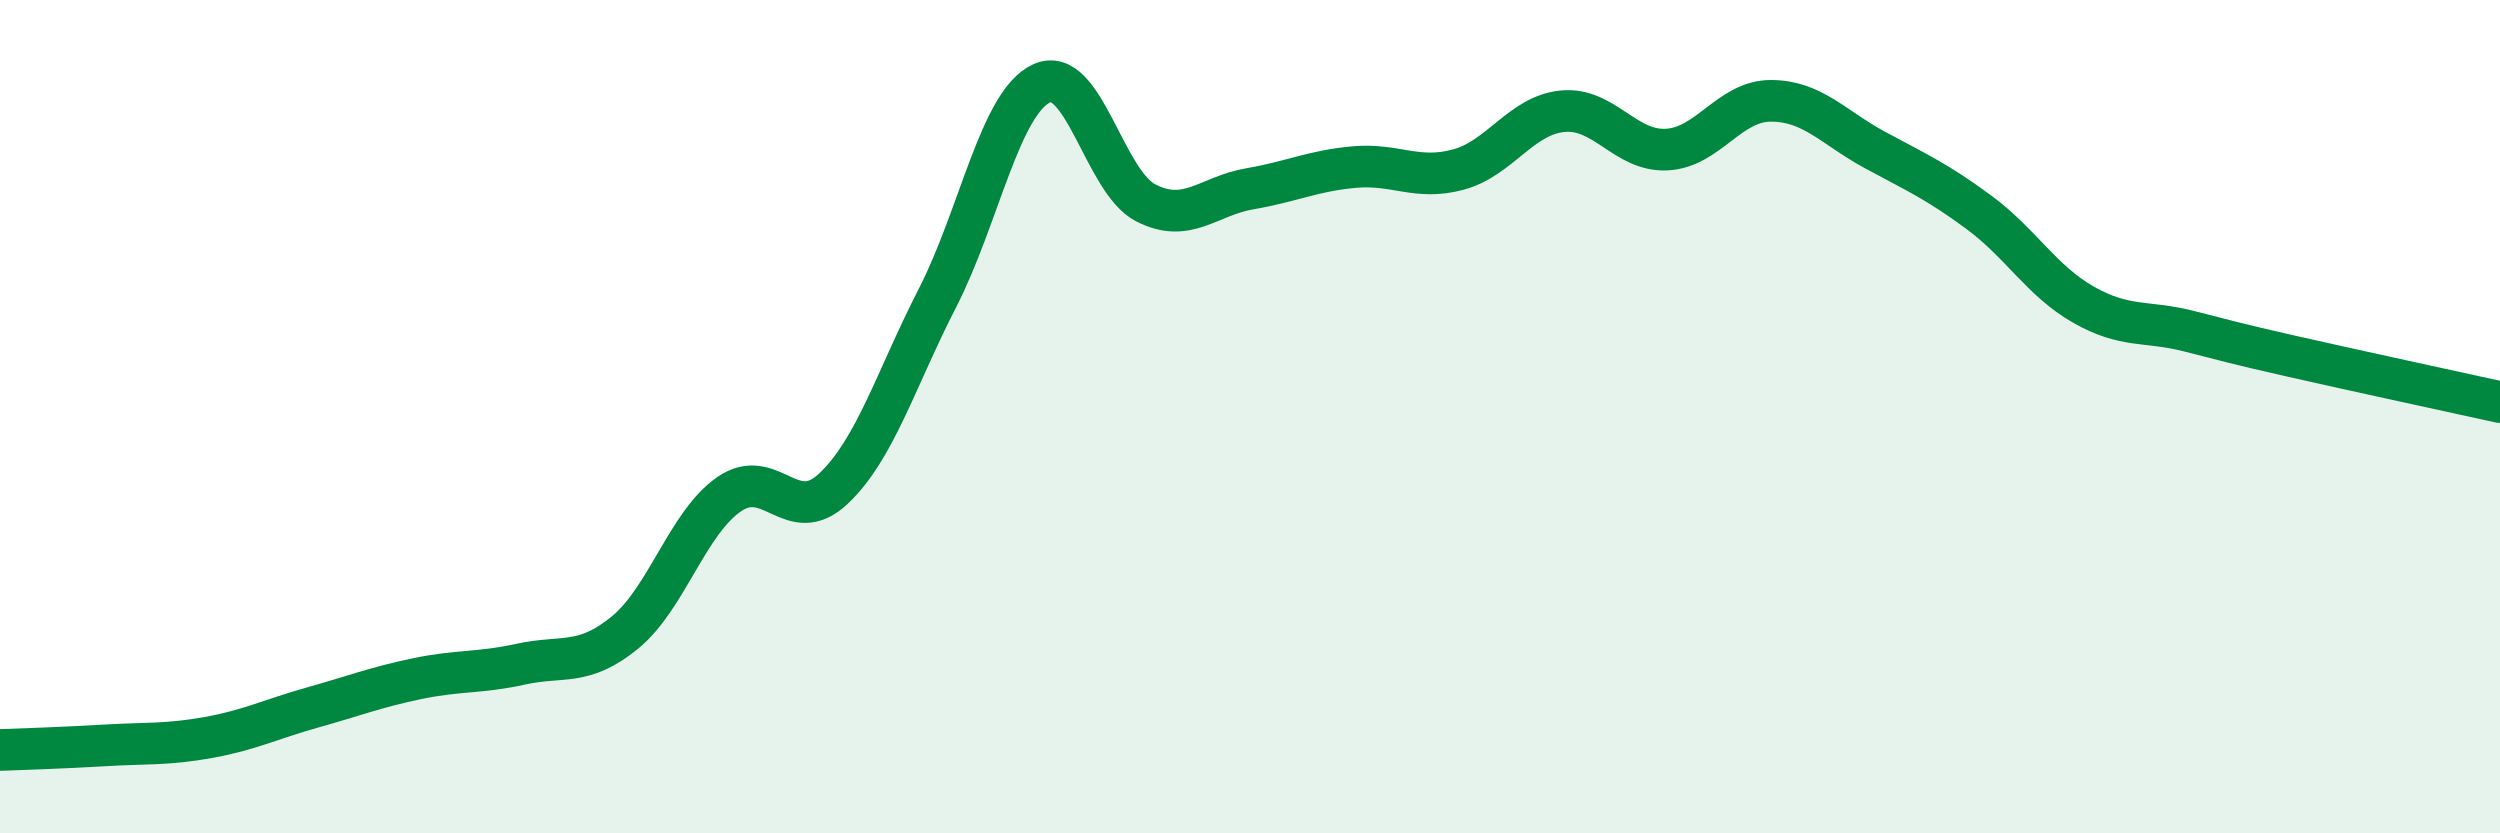
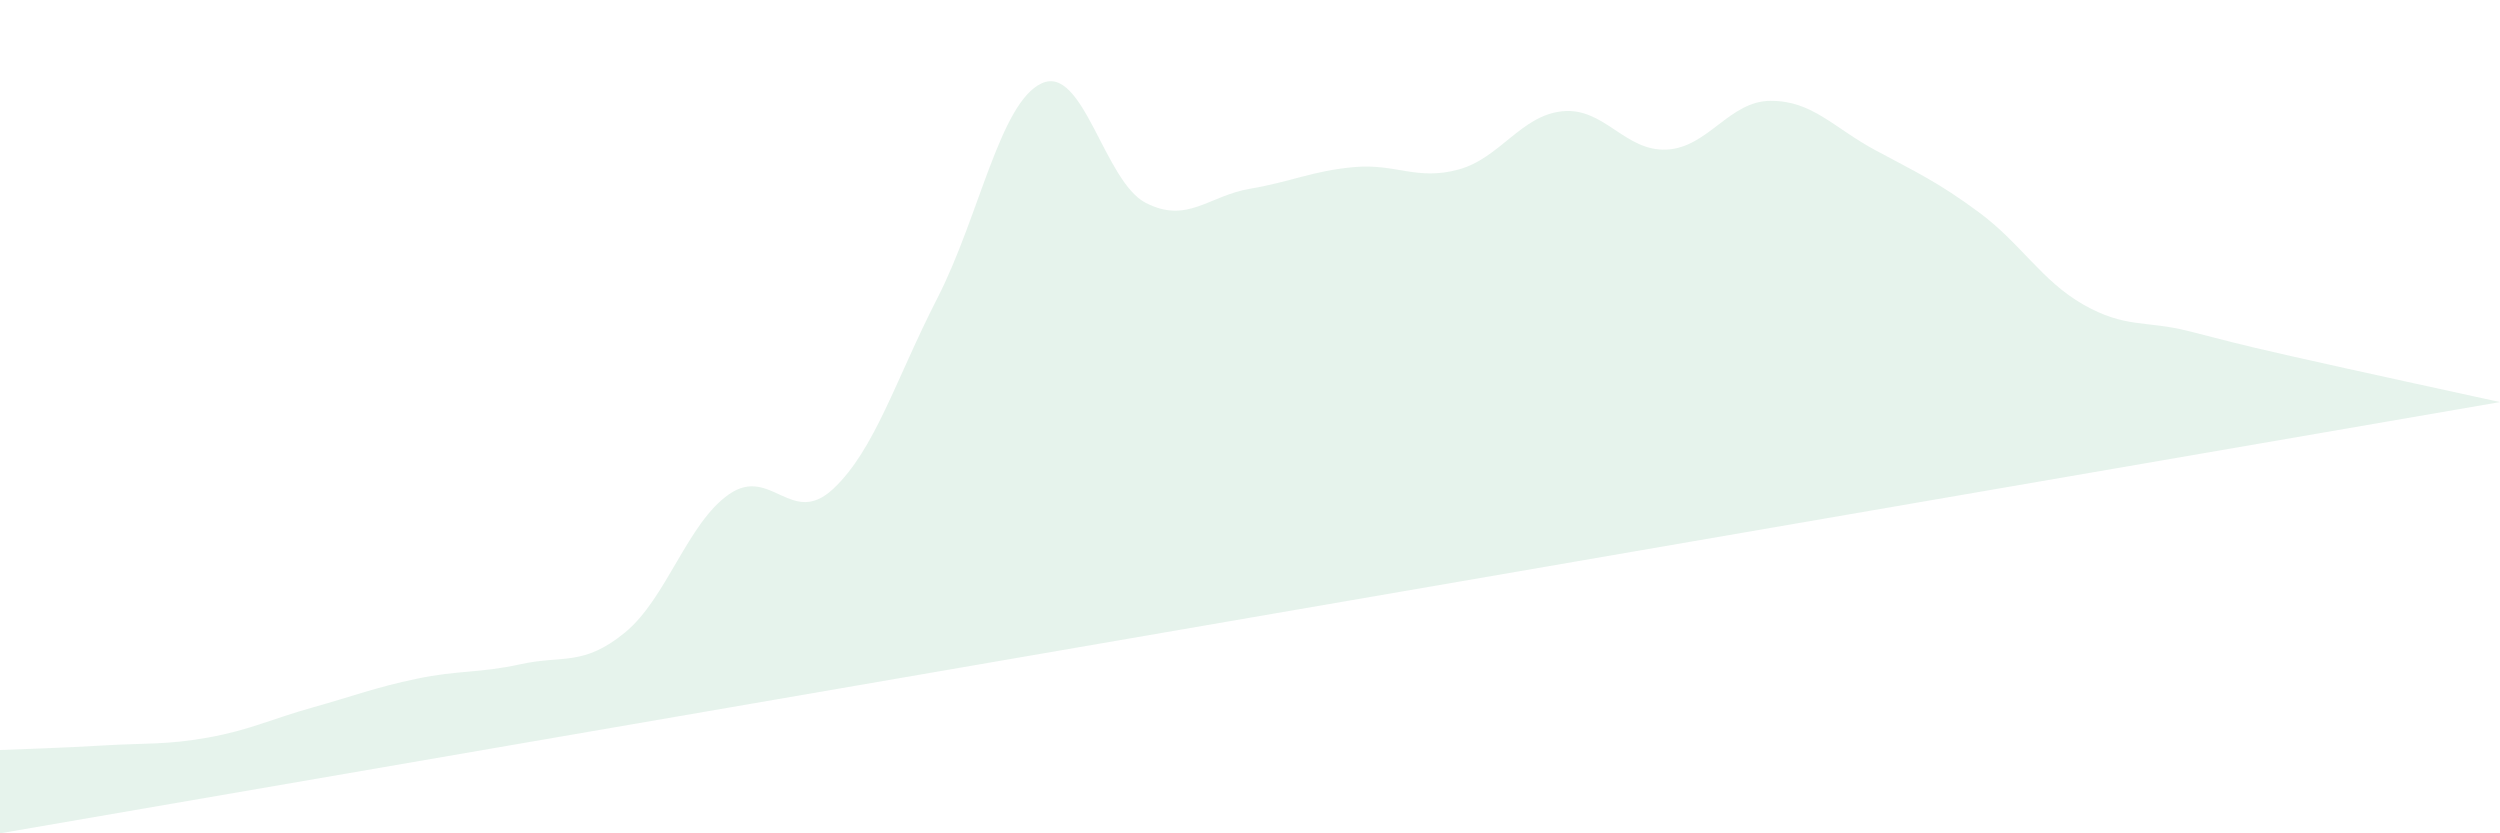
<svg xmlns="http://www.w3.org/2000/svg" width="60" height="20" viewBox="0 0 60 20">
-   <path d="M 0,18 C 0.5,17.98 1.5,17.95 2.5,17.89 C 3.5,17.83 4,17.88 5,17.7 C 6,17.52 6.5,17.26 7.5,16.98 C 8.5,16.7 9,16.5 10,16.29 C 11,16.08 11.5,16.16 12.5,15.94 C 13.5,15.72 14,16 15,15.18 C 16,14.36 16.5,12.55 17.5,11.86 C 18.5,11.17 19,12.67 20,11.73 C 21,10.79 21.5,9.1 22.5,7.15 C 23.5,5.2 24,2.46 25,2 C 26,1.54 26.5,4.36 27.5,4.87 C 28.5,5.38 29,4.7 30,4.53 C 31,4.36 31.5,4.1 32.5,4.01 C 33.5,3.92 34,4.34 35,4.07 C 36,3.8 36.5,2.77 37.5,2.67 C 38.5,2.57 39,3.64 40,3.59 C 41,3.54 41.5,2.42 42.5,2.42 C 43.5,2.42 44,3.06 45,3.6 C 46,4.14 46.5,4.36 47.5,5.1 C 48.5,5.84 49,6.74 50,7.31 C 51,7.88 51.5,7.69 52.5,7.94 C 53.5,8.19 53.5,8.21 55,8.55 C 56.5,8.89 59,9.43 60,9.65L60 20L0 20Z" fill="#008740" opacity="0.1" stroke-linecap="round" stroke-linejoin="round" />
-   <path d="M 0,18 C 0.5,17.98 1.5,17.95 2.5,17.89 C 3.5,17.83 4,17.88 5,17.7 C 6,17.52 6.5,17.26 7.5,16.98 C 8.5,16.7 9,16.5 10,16.29 C 11,16.08 11.5,16.16 12.5,15.94 C 13.5,15.72 14,16 15,15.18 C 16,14.36 16.5,12.55 17.5,11.86 C 18.5,11.17 19,12.67 20,11.73 C 21,10.79 21.5,9.1 22.5,7.15 C 23.5,5.2 24,2.46 25,2 C 26,1.54 26.5,4.36 27.5,4.87 C 28.5,5.38 29,4.7 30,4.53 C 31,4.36 31.5,4.1 32.5,4.01 C 33.5,3.92 34,4.34 35,4.07 C 36,3.8 36.5,2.77 37.5,2.67 C 38.5,2.57 39,3.64 40,3.59 C 41,3.54 41.5,2.42 42.5,2.42 C 43.5,2.42 44,3.06 45,3.6 C 46,4.14 46.5,4.36 47.5,5.1 C 48.5,5.84 49,6.74 50,7.31 C 51,7.88 51.5,7.69 52.5,7.94 C 53.5,8.19 53.5,8.21 55,8.55 C 56.5,8.89 59,9.43 60,9.65" stroke="#008740" stroke-width="1" fill="none" stroke-linecap="round" stroke-linejoin="round" />
+   <path d="M 0,18 C 0.5,17.98 1.5,17.95 2.5,17.89 C 3.5,17.83 4,17.88 5,17.7 C 6,17.52 6.5,17.26 7.5,16.98 C 8.5,16.7 9,16.5 10,16.29 C 11,16.08 11.5,16.16 12.5,15.94 C 13.5,15.72 14,16 15,15.18 C 16,14.36 16.5,12.55 17.5,11.86 C 18.5,11.17 19,12.67 20,11.73 C 21,10.79 21.5,9.1 22.5,7.15 C 23.5,5.2 24,2.46 25,2 C 26,1.54 26.5,4.36 27.5,4.87 C 28.5,5.38 29,4.7 30,4.53 C 31,4.36 31.5,4.1 32.5,4.01 C 33.5,3.92 34,4.34 35,4.07 C 36,3.8 36.5,2.77 37.5,2.67 C 38.5,2.57 39,3.64 40,3.59 C 41,3.54 41.5,2.42 42.5,2.42 C 43.5,2.42 44,3.06 45,3.6 C 46,4.14 46.5,4.36 47.5,5.1 C 48.5,5.84 49,6.74 50,7.31 C 51,7.88 51.5,7.69 52.5,7.94 C 53.5,8.19 53.5,8.21 55,8.55 C 56.5,8.89 59,9.43 60,9.65L0 20Z" fill="#008740" opacity="0.1" stroke-linecap="round" stroke-linejoin="round" />
</svg>